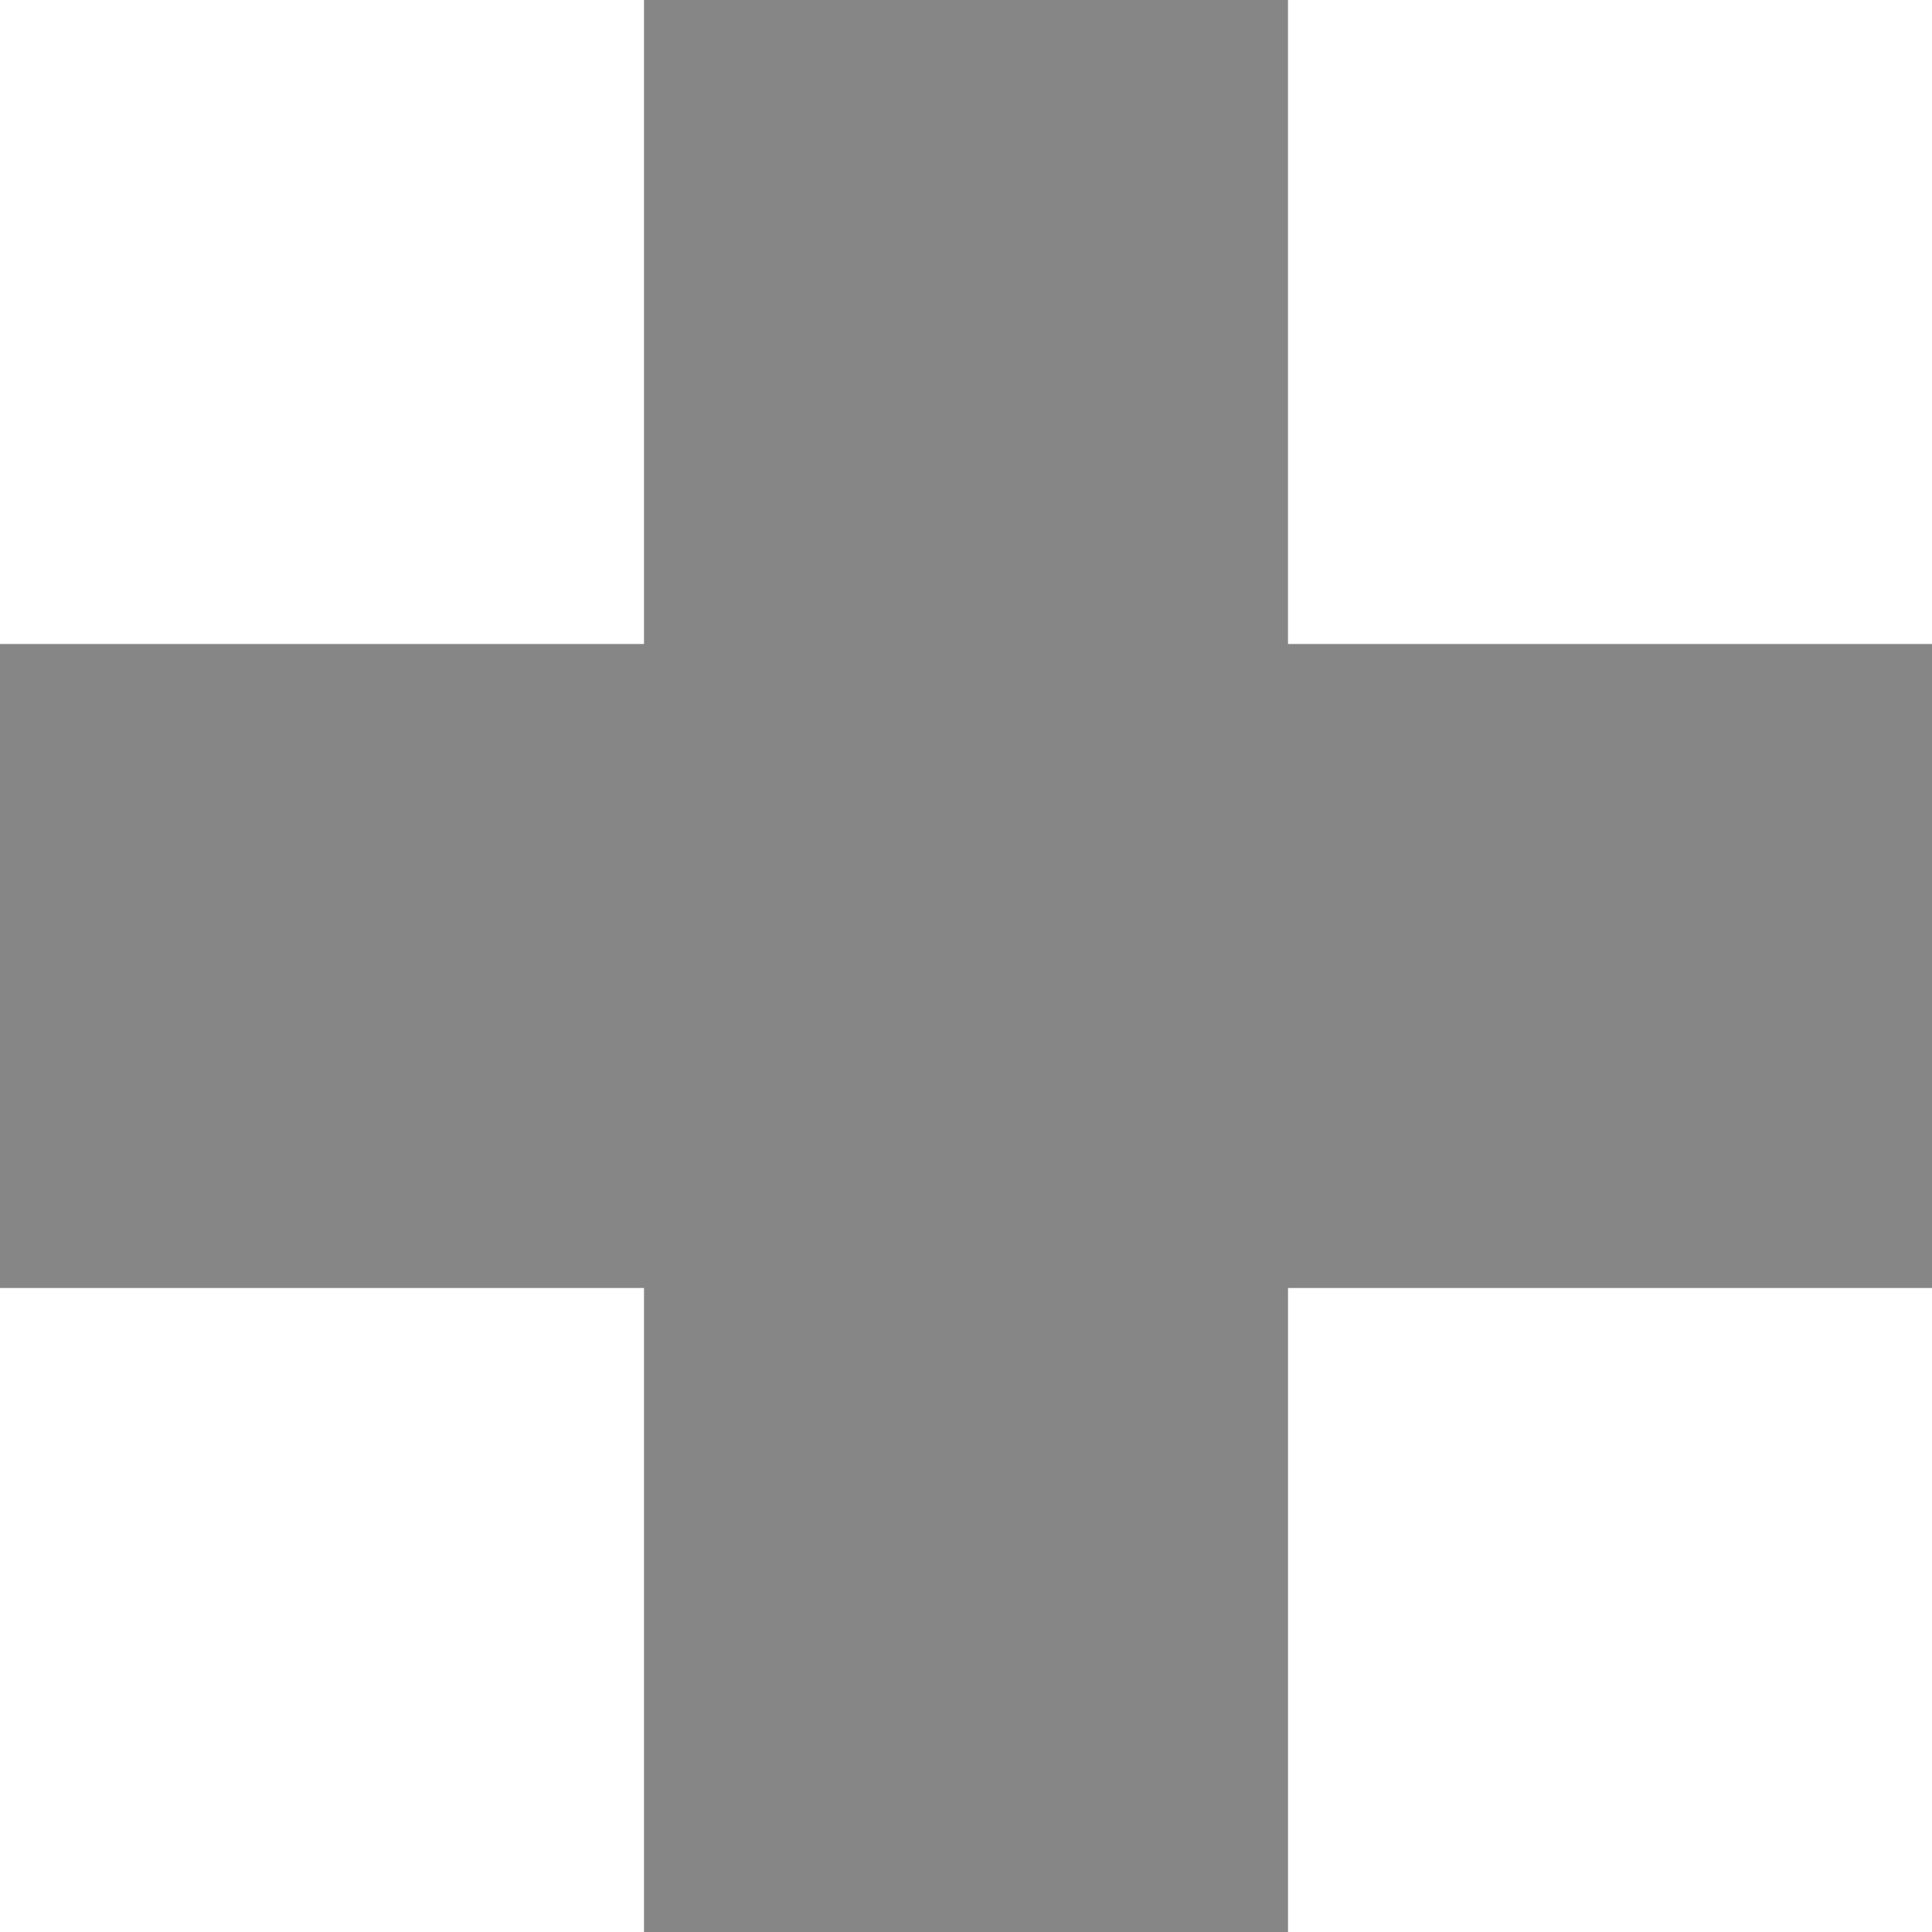
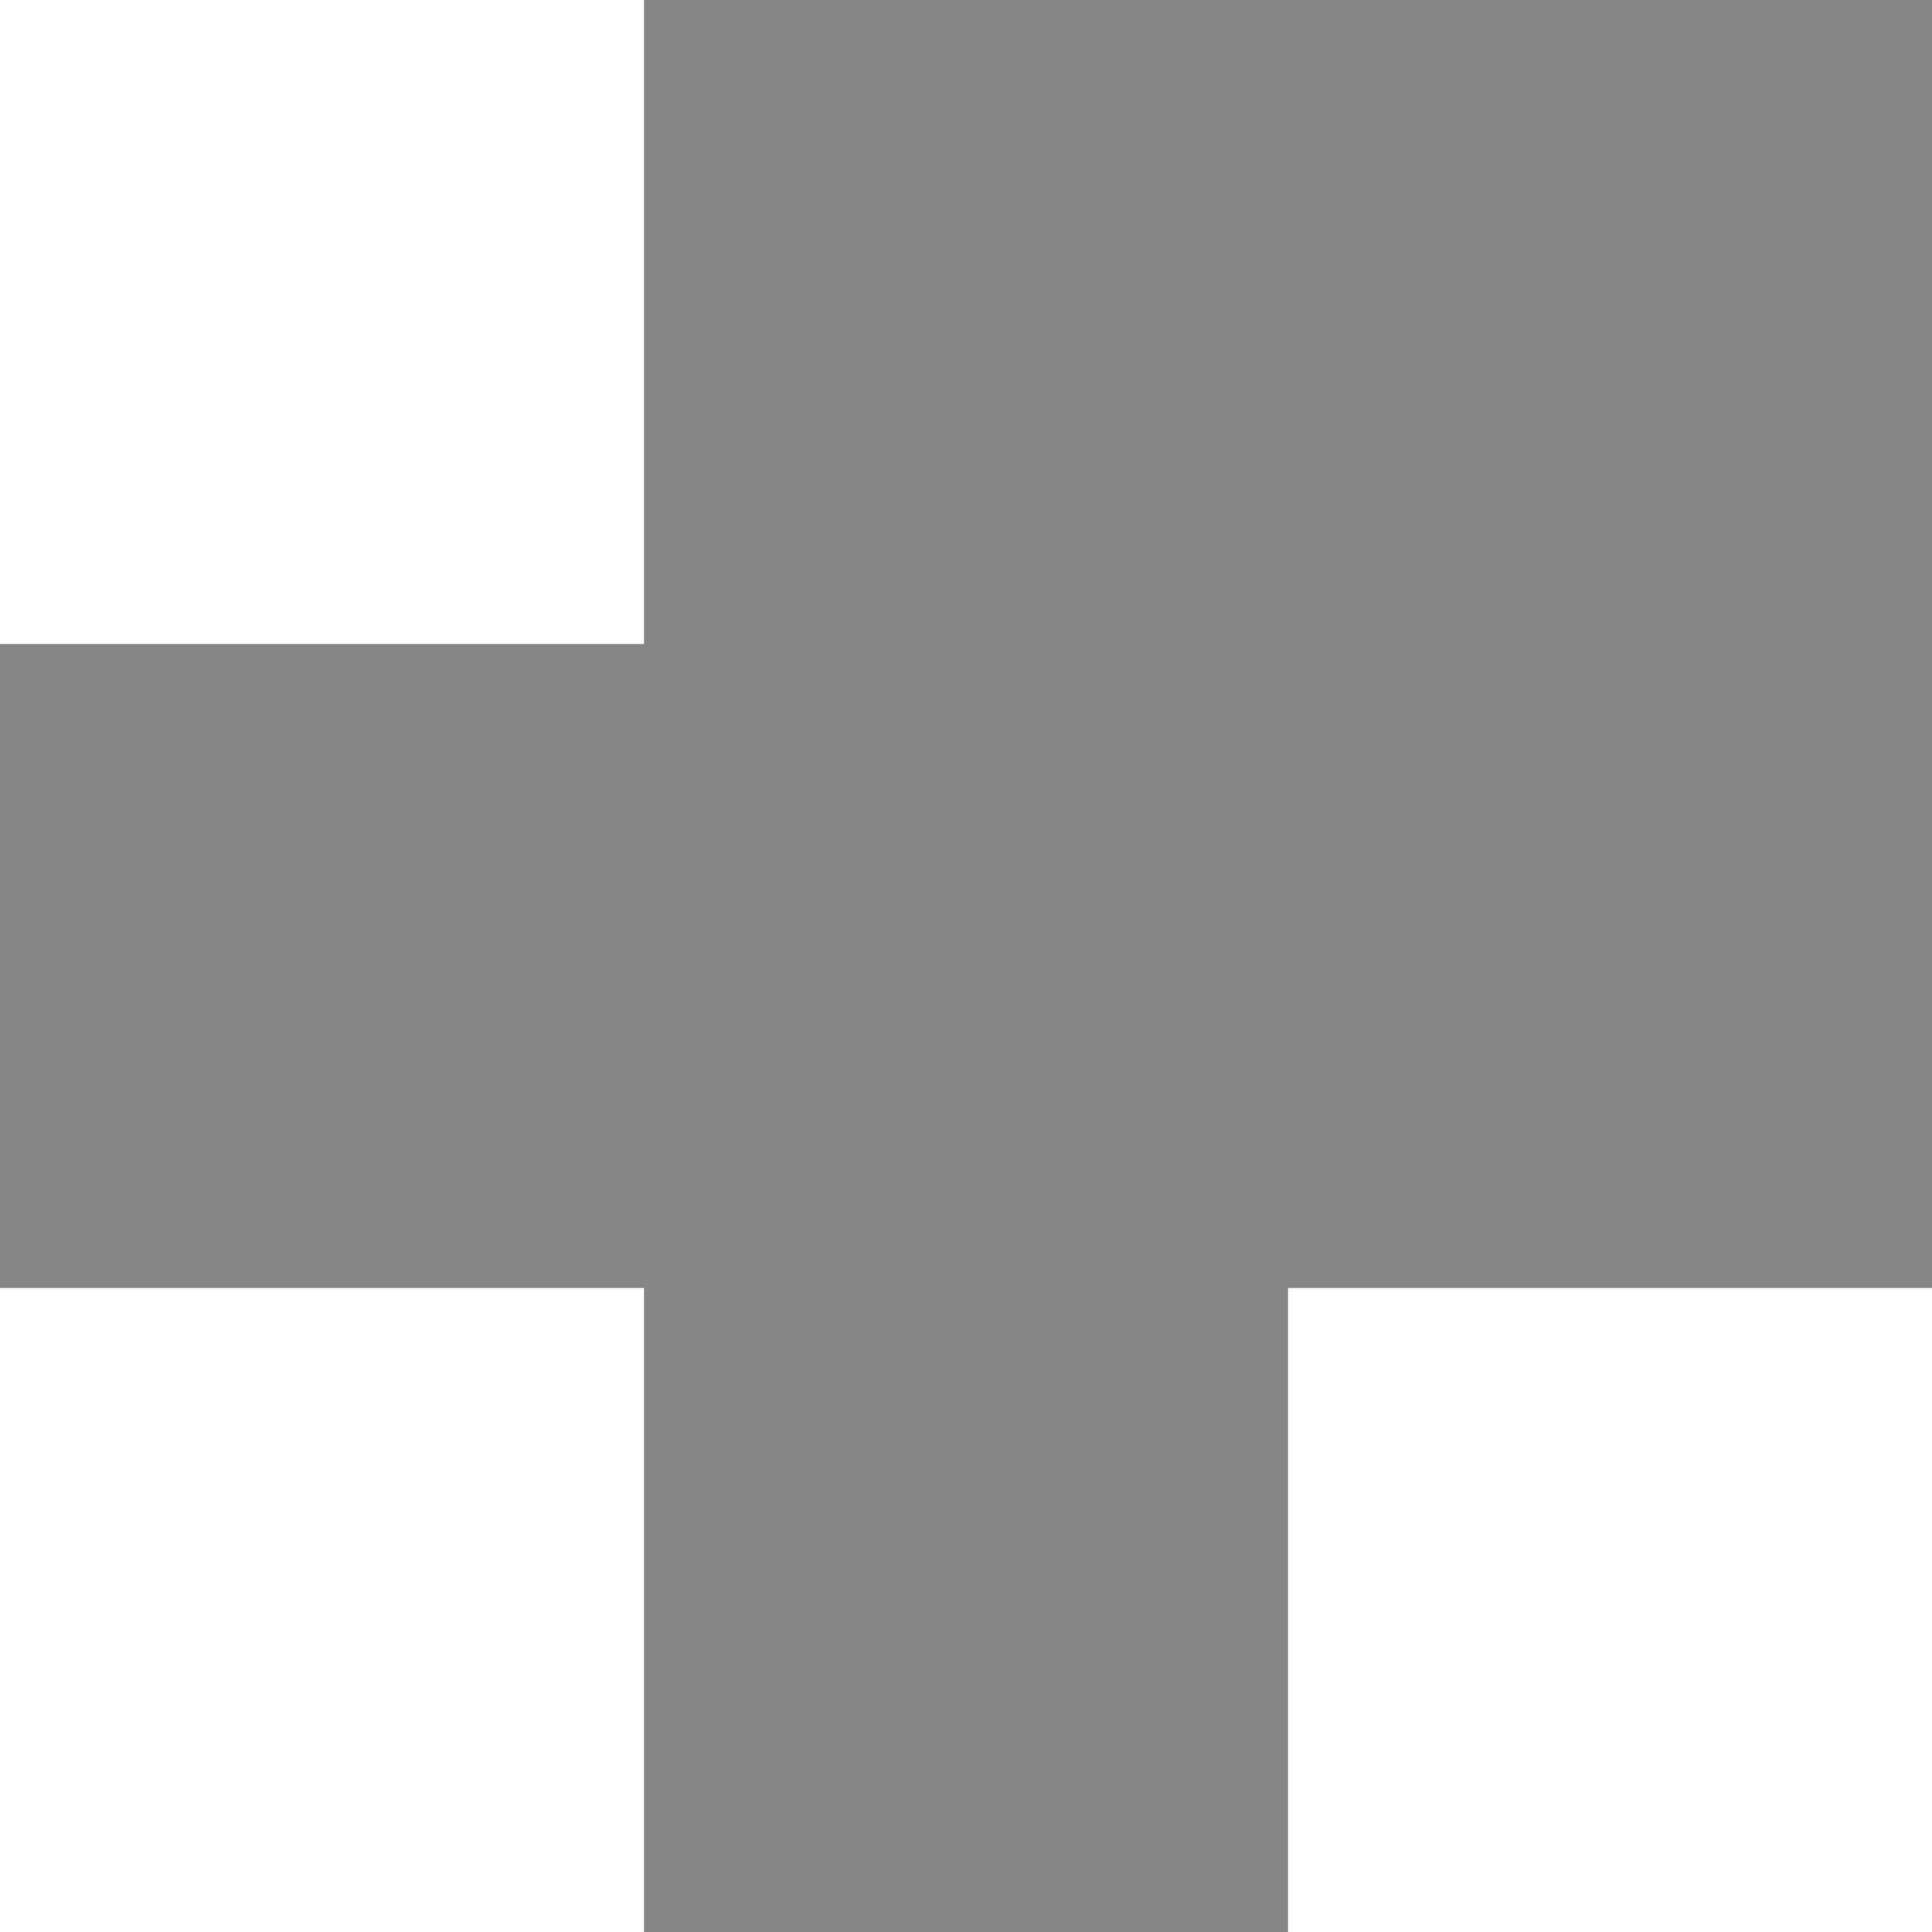
<svg xmlns="http://www.w3.org/2000/svg" width="60" height="60" viewBox="0 0 60 60">
-   <path id="合体_1" data-name="合体 1" d="M-5724,60V40h-20V20h20V0h20V20h20V40h-20V60Z" transform="translate(5744)" fill="#868686" />
+   <path id="合体_1" data-name="合体 1" d="M-5724,60V40h-20V20h20V0h20h20V40h-20V60Z" transform="translate(5744)" fill="#868686" />
</svg>